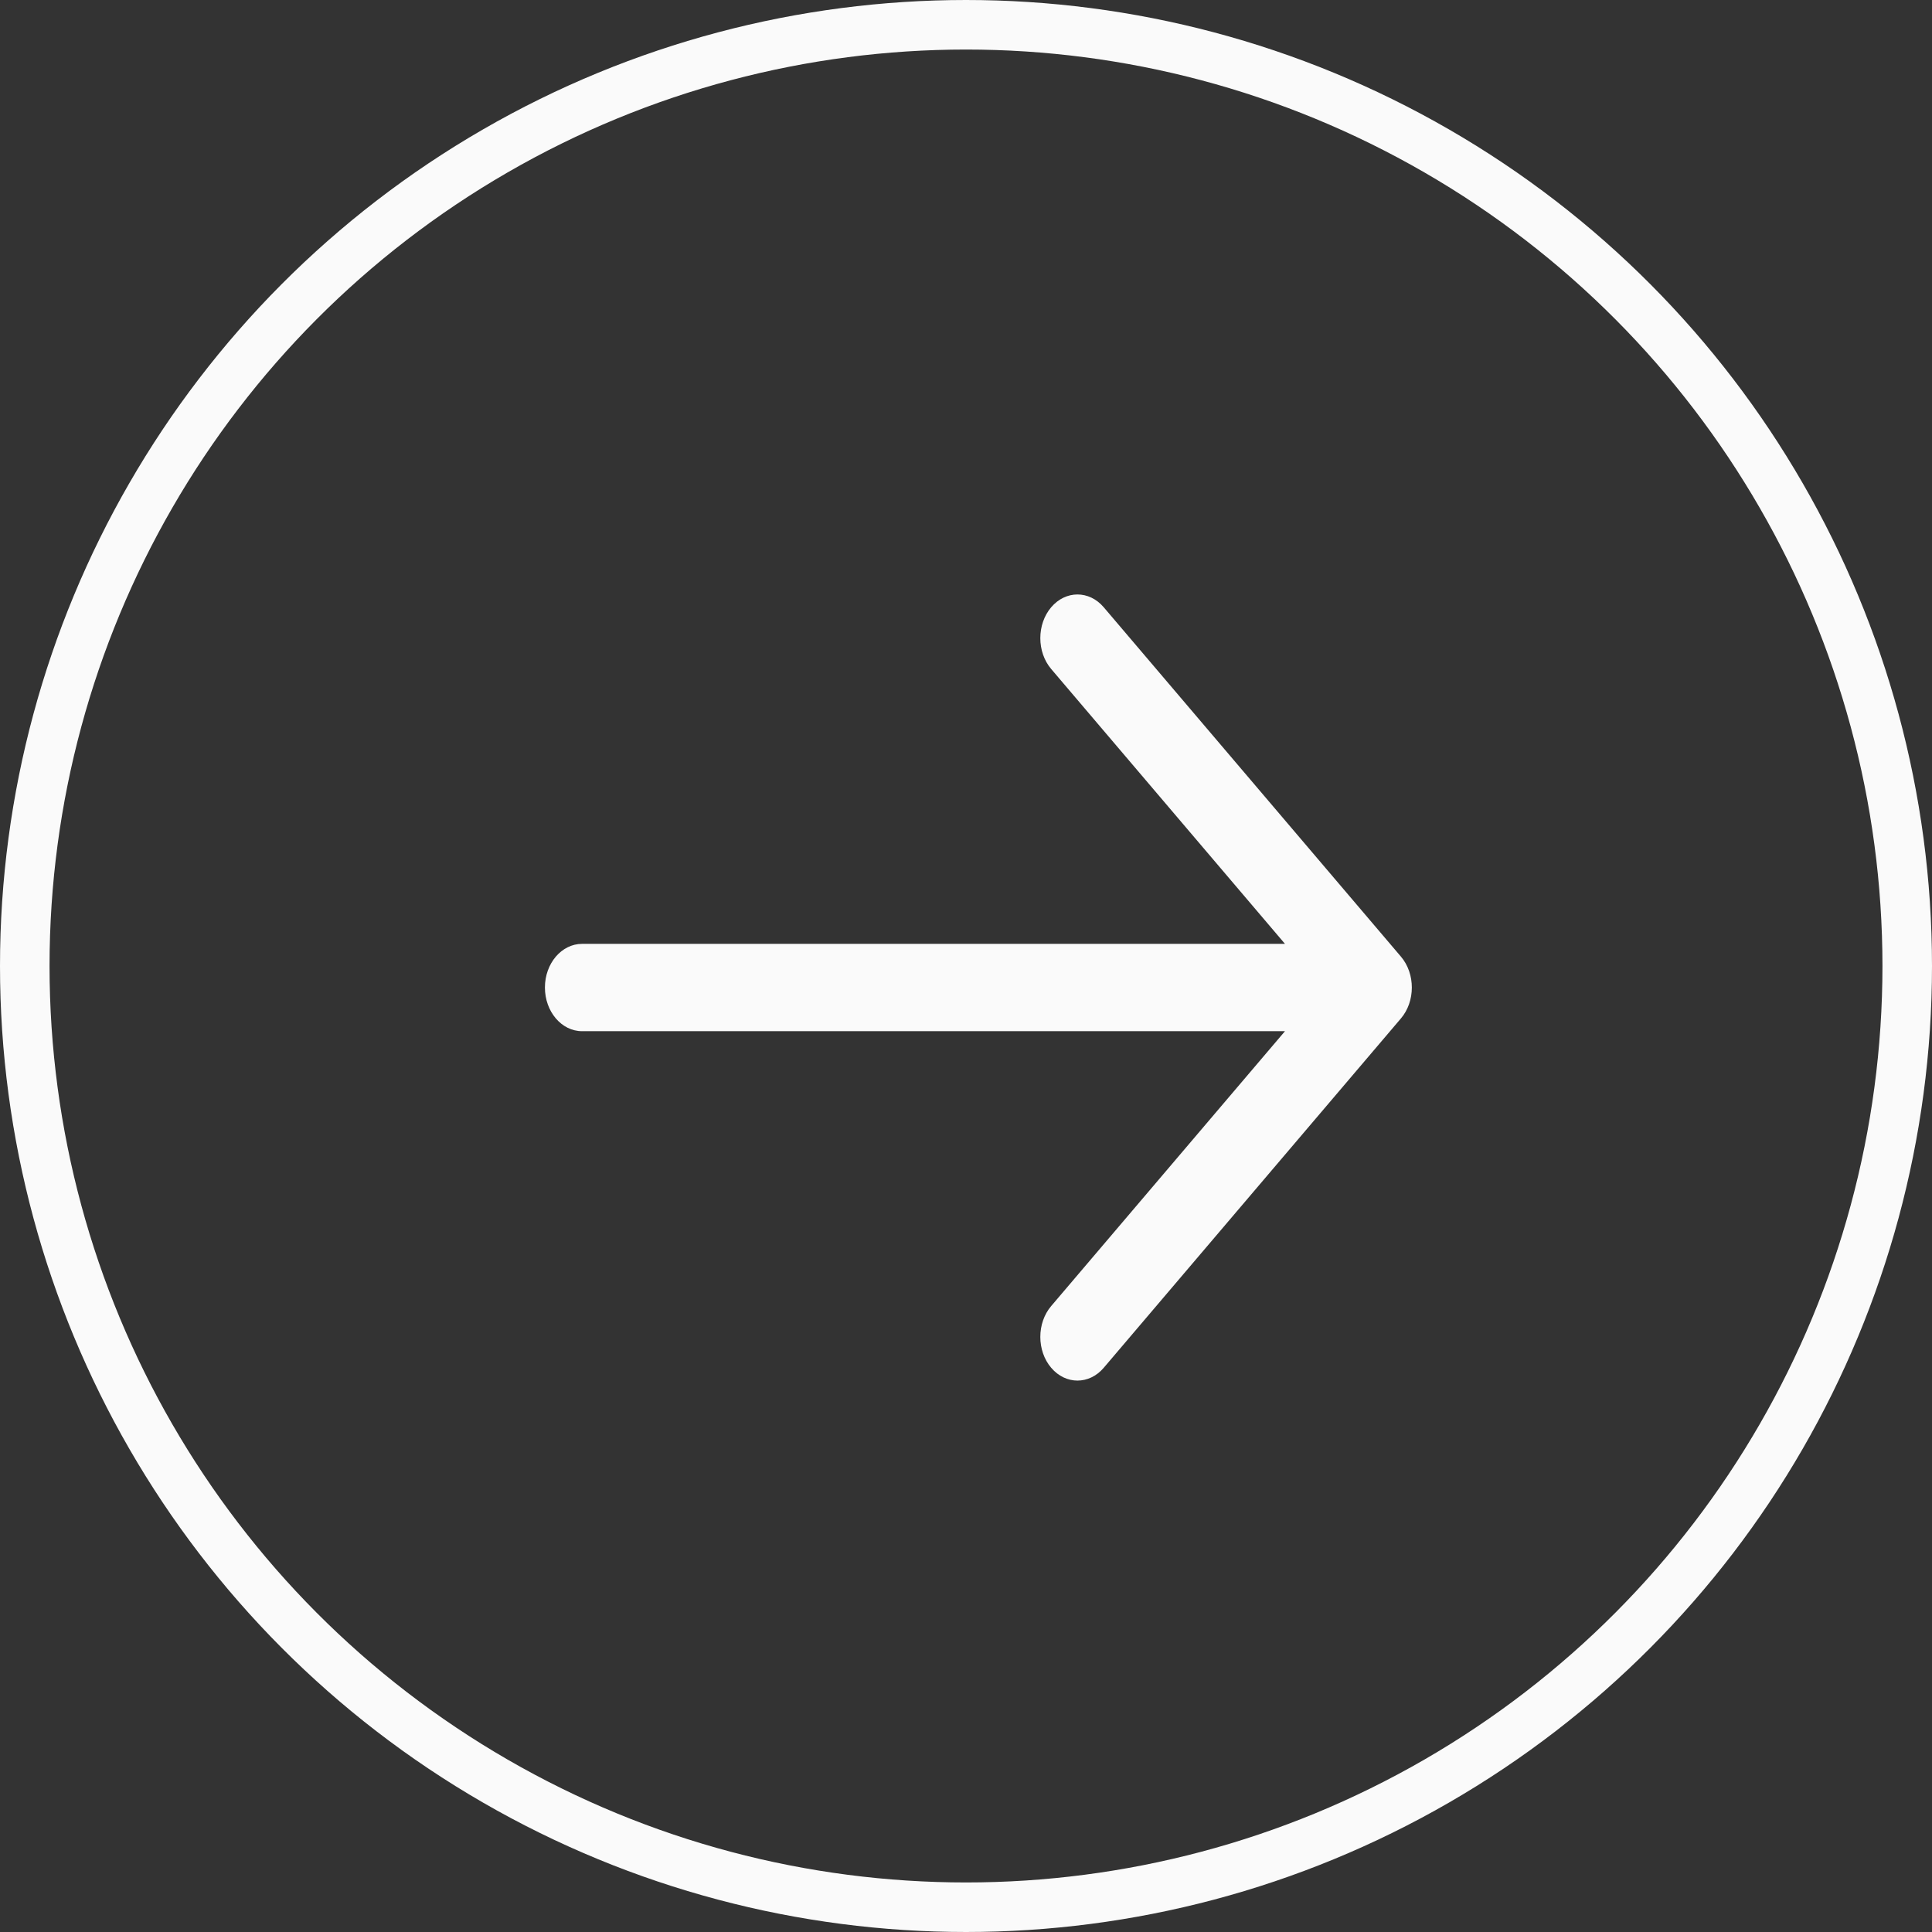
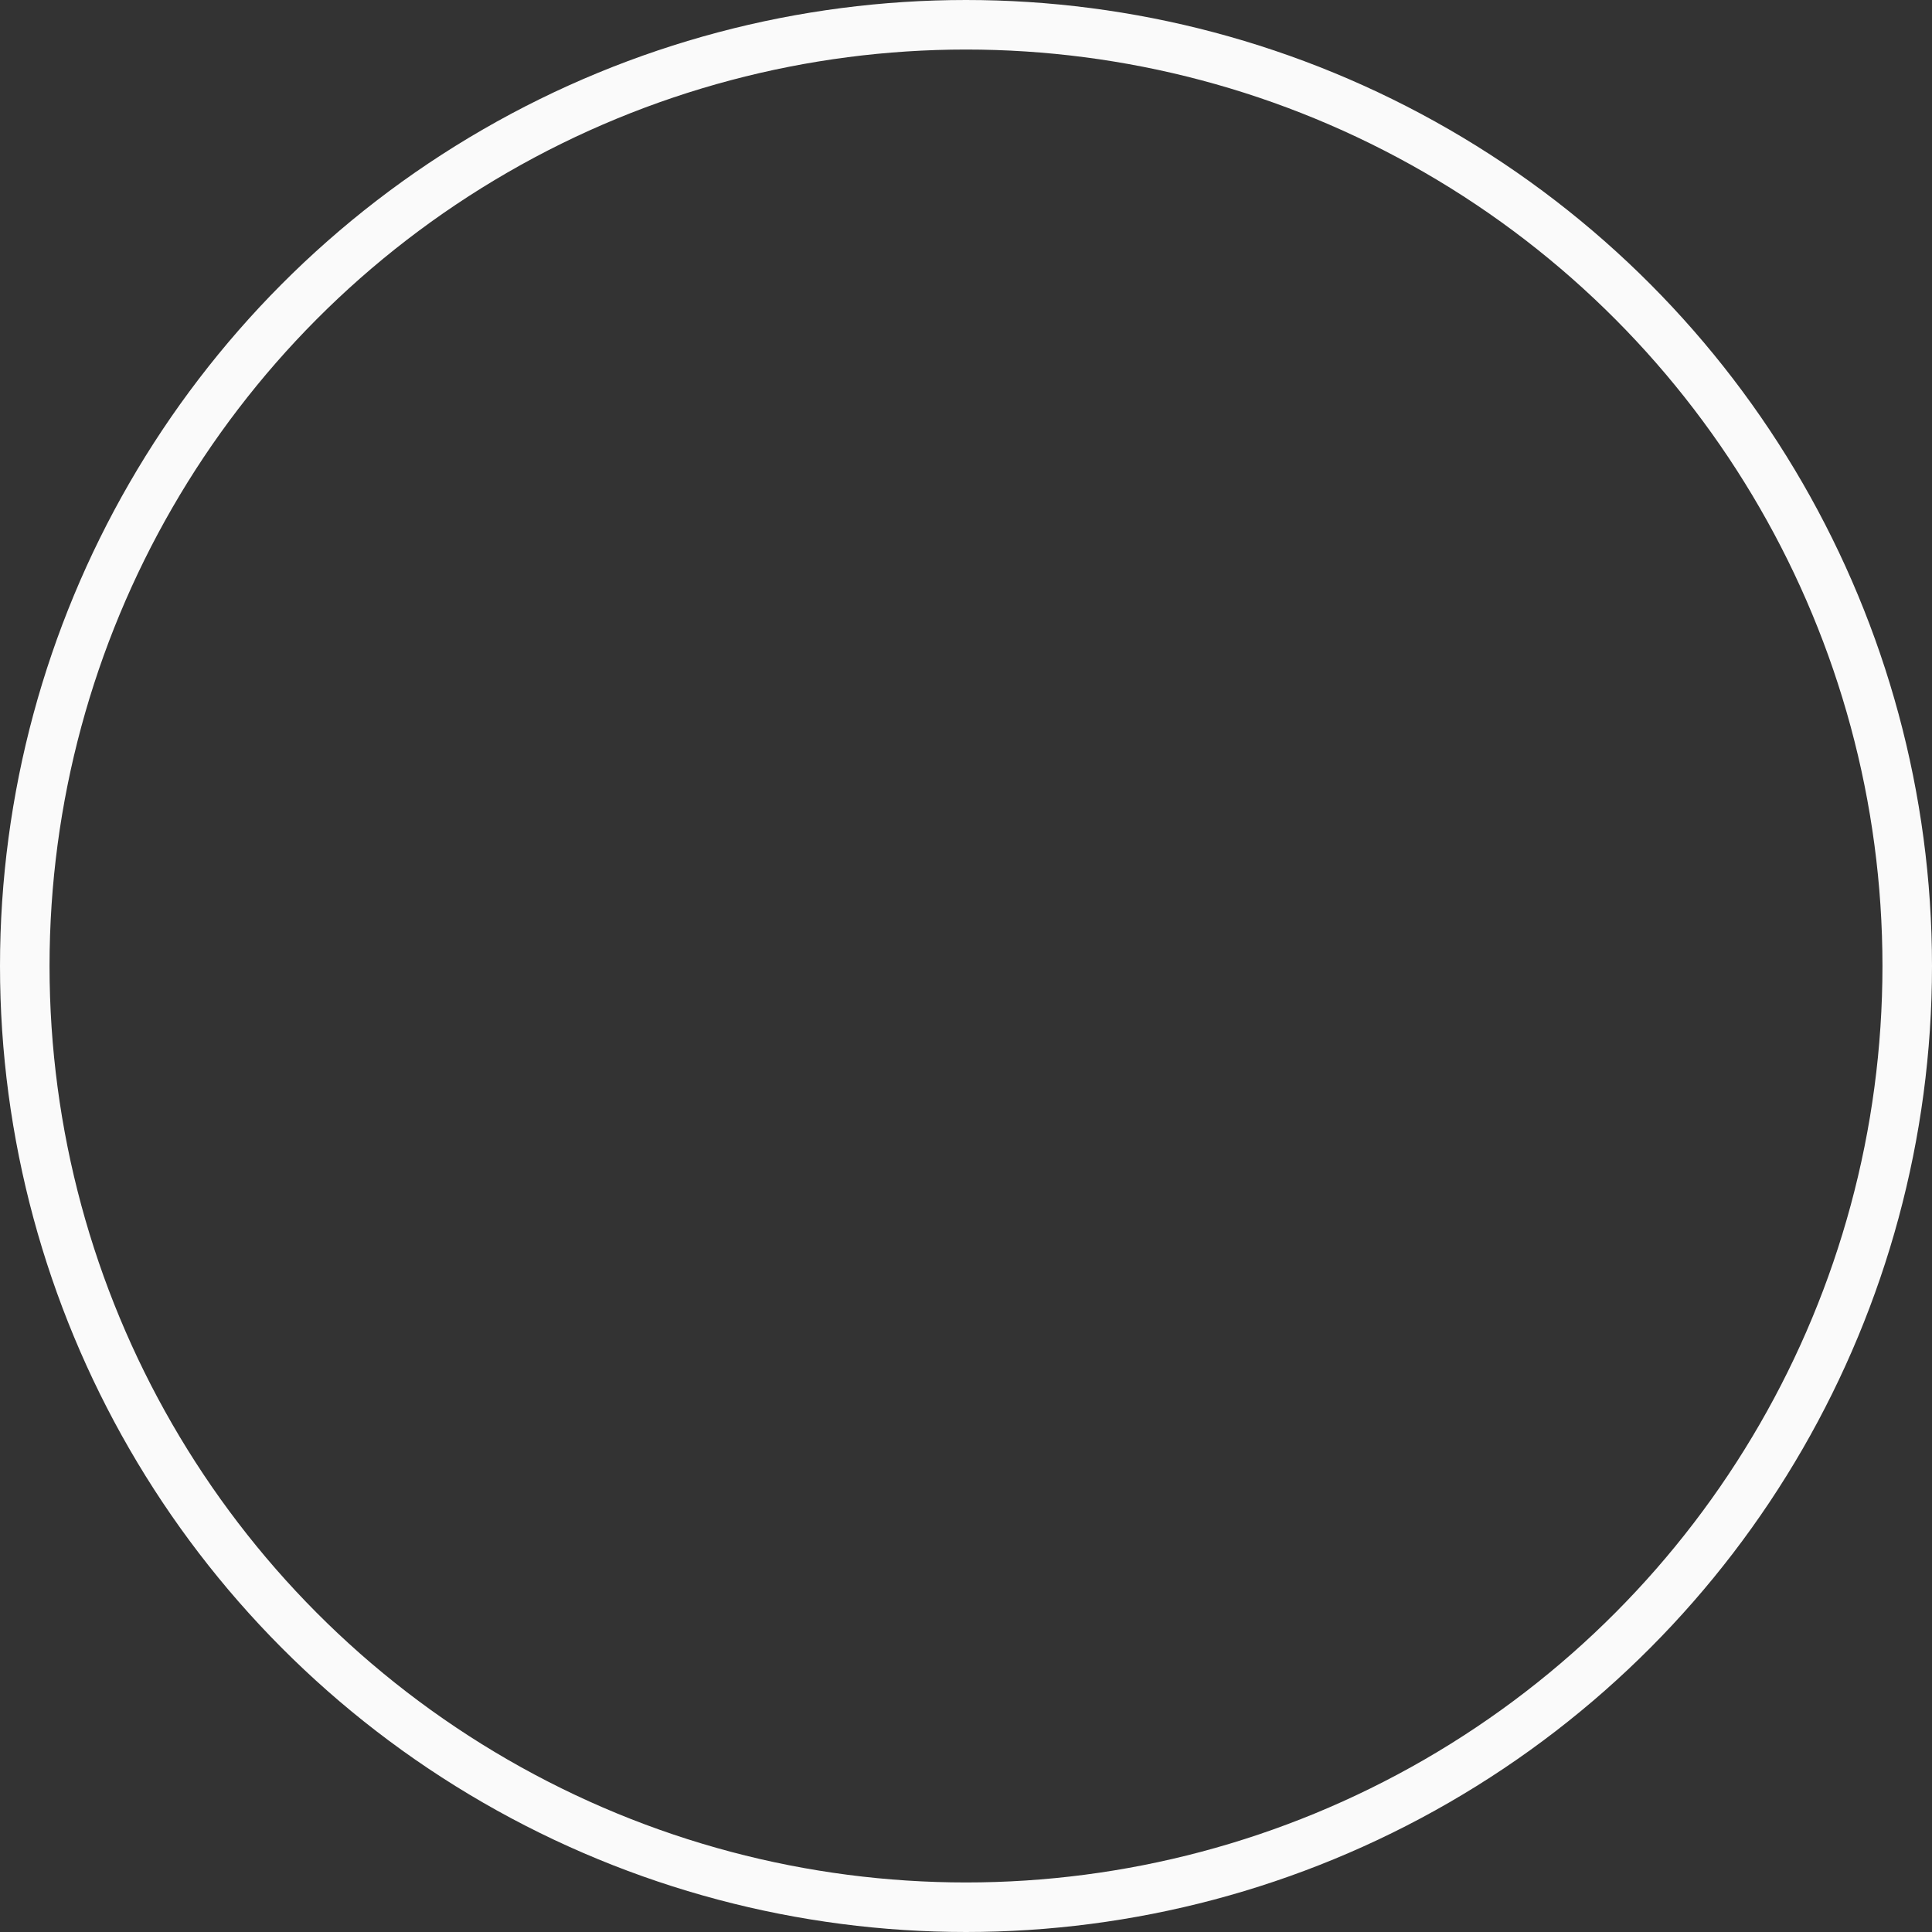
<svg xmlns="http://www.w3.org/2000/svg" width="39" height="39" viewBox="0 0 39 39" fill="none">
  <rect x="0" y="0" width="39" height="39" fill="#333333" stroke="none" />
  <circle cx="19.5" cy="19.5" r="19" stroke="#FAFAFA" />
-   <path fill-rule="evenodd" clip-rule="evenodd" d="M21.22 12.258C21.513 11.914 21.987 11.914 22.28 12.258L28.28 19.311C28.573 19.655 28.573 20.214 28.28 20.558L22.28 27.611C21.987 27.955 21.513 27.955 21.22 27.611C20.927 27.267 20.927 26.708 21.22 26.364L25.939 20.816H11.75C11.336 20.816 11 20.421 11 19.934C11 19.448 11.336 19.053 11.75 19.053H25.939L21.22 13.505C20.927 13.161 20.927 12.602 21.22 12.258Z" fill="#FAFAFA" />
</svg>